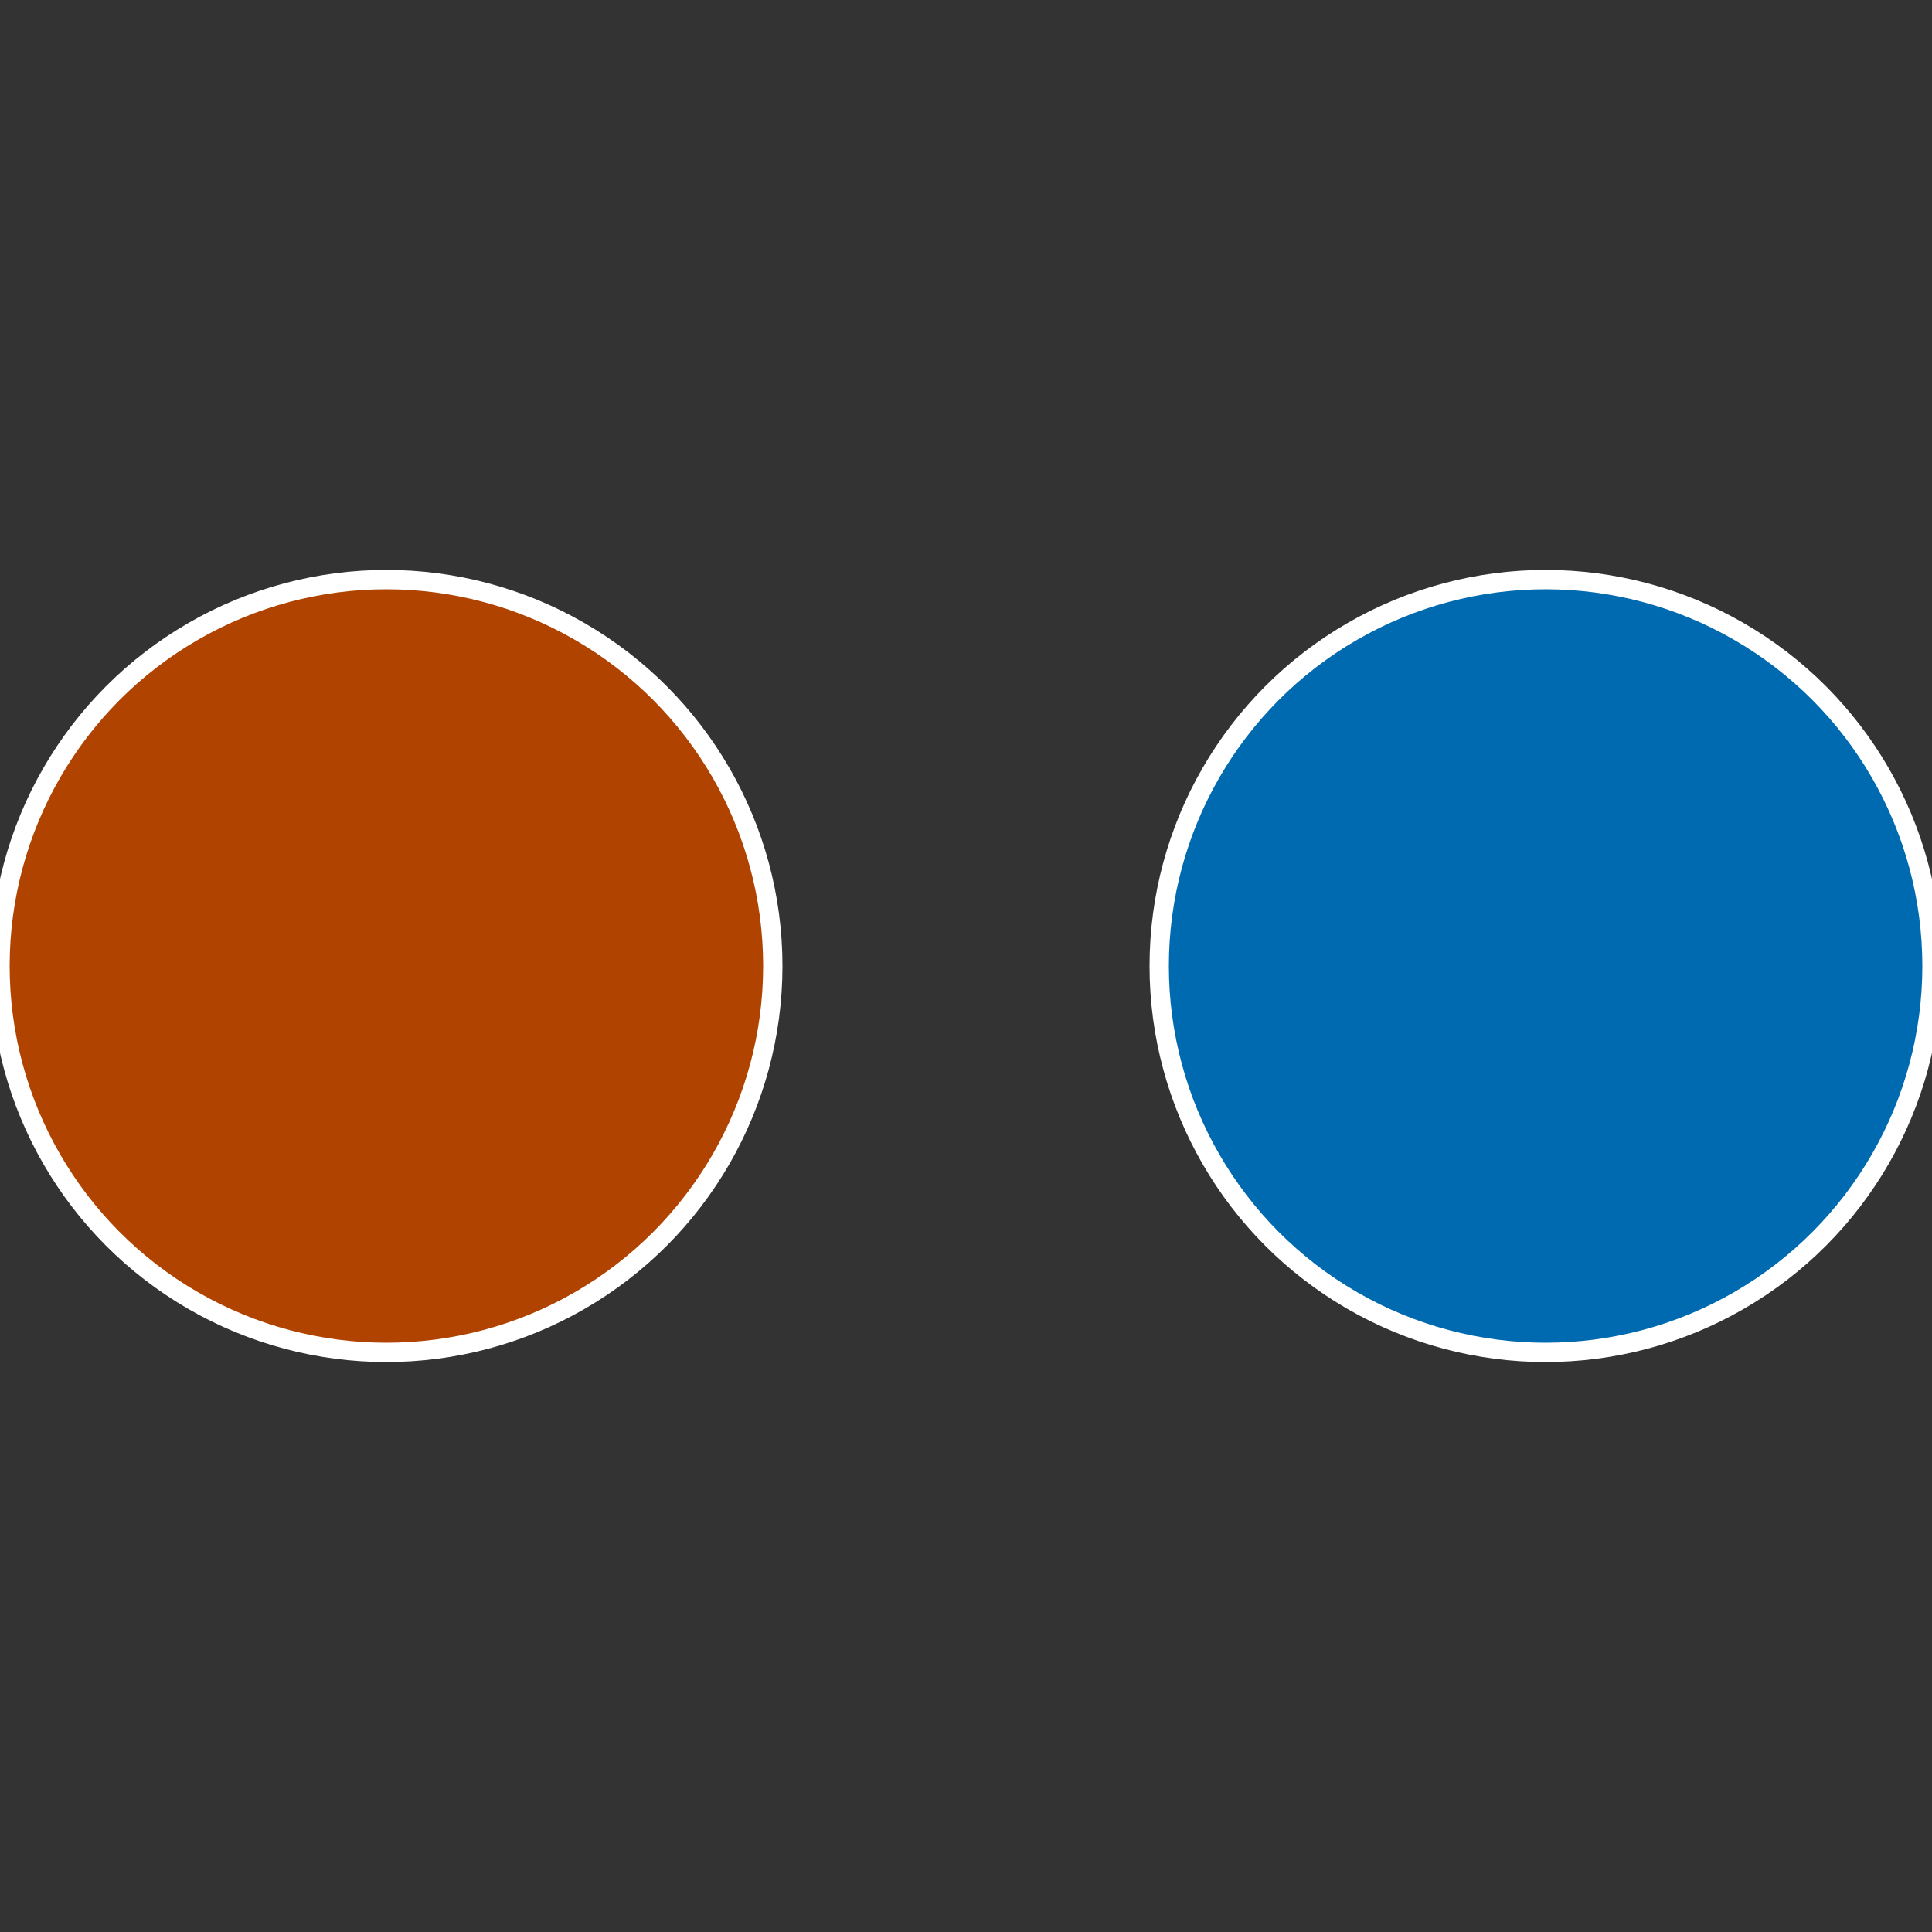
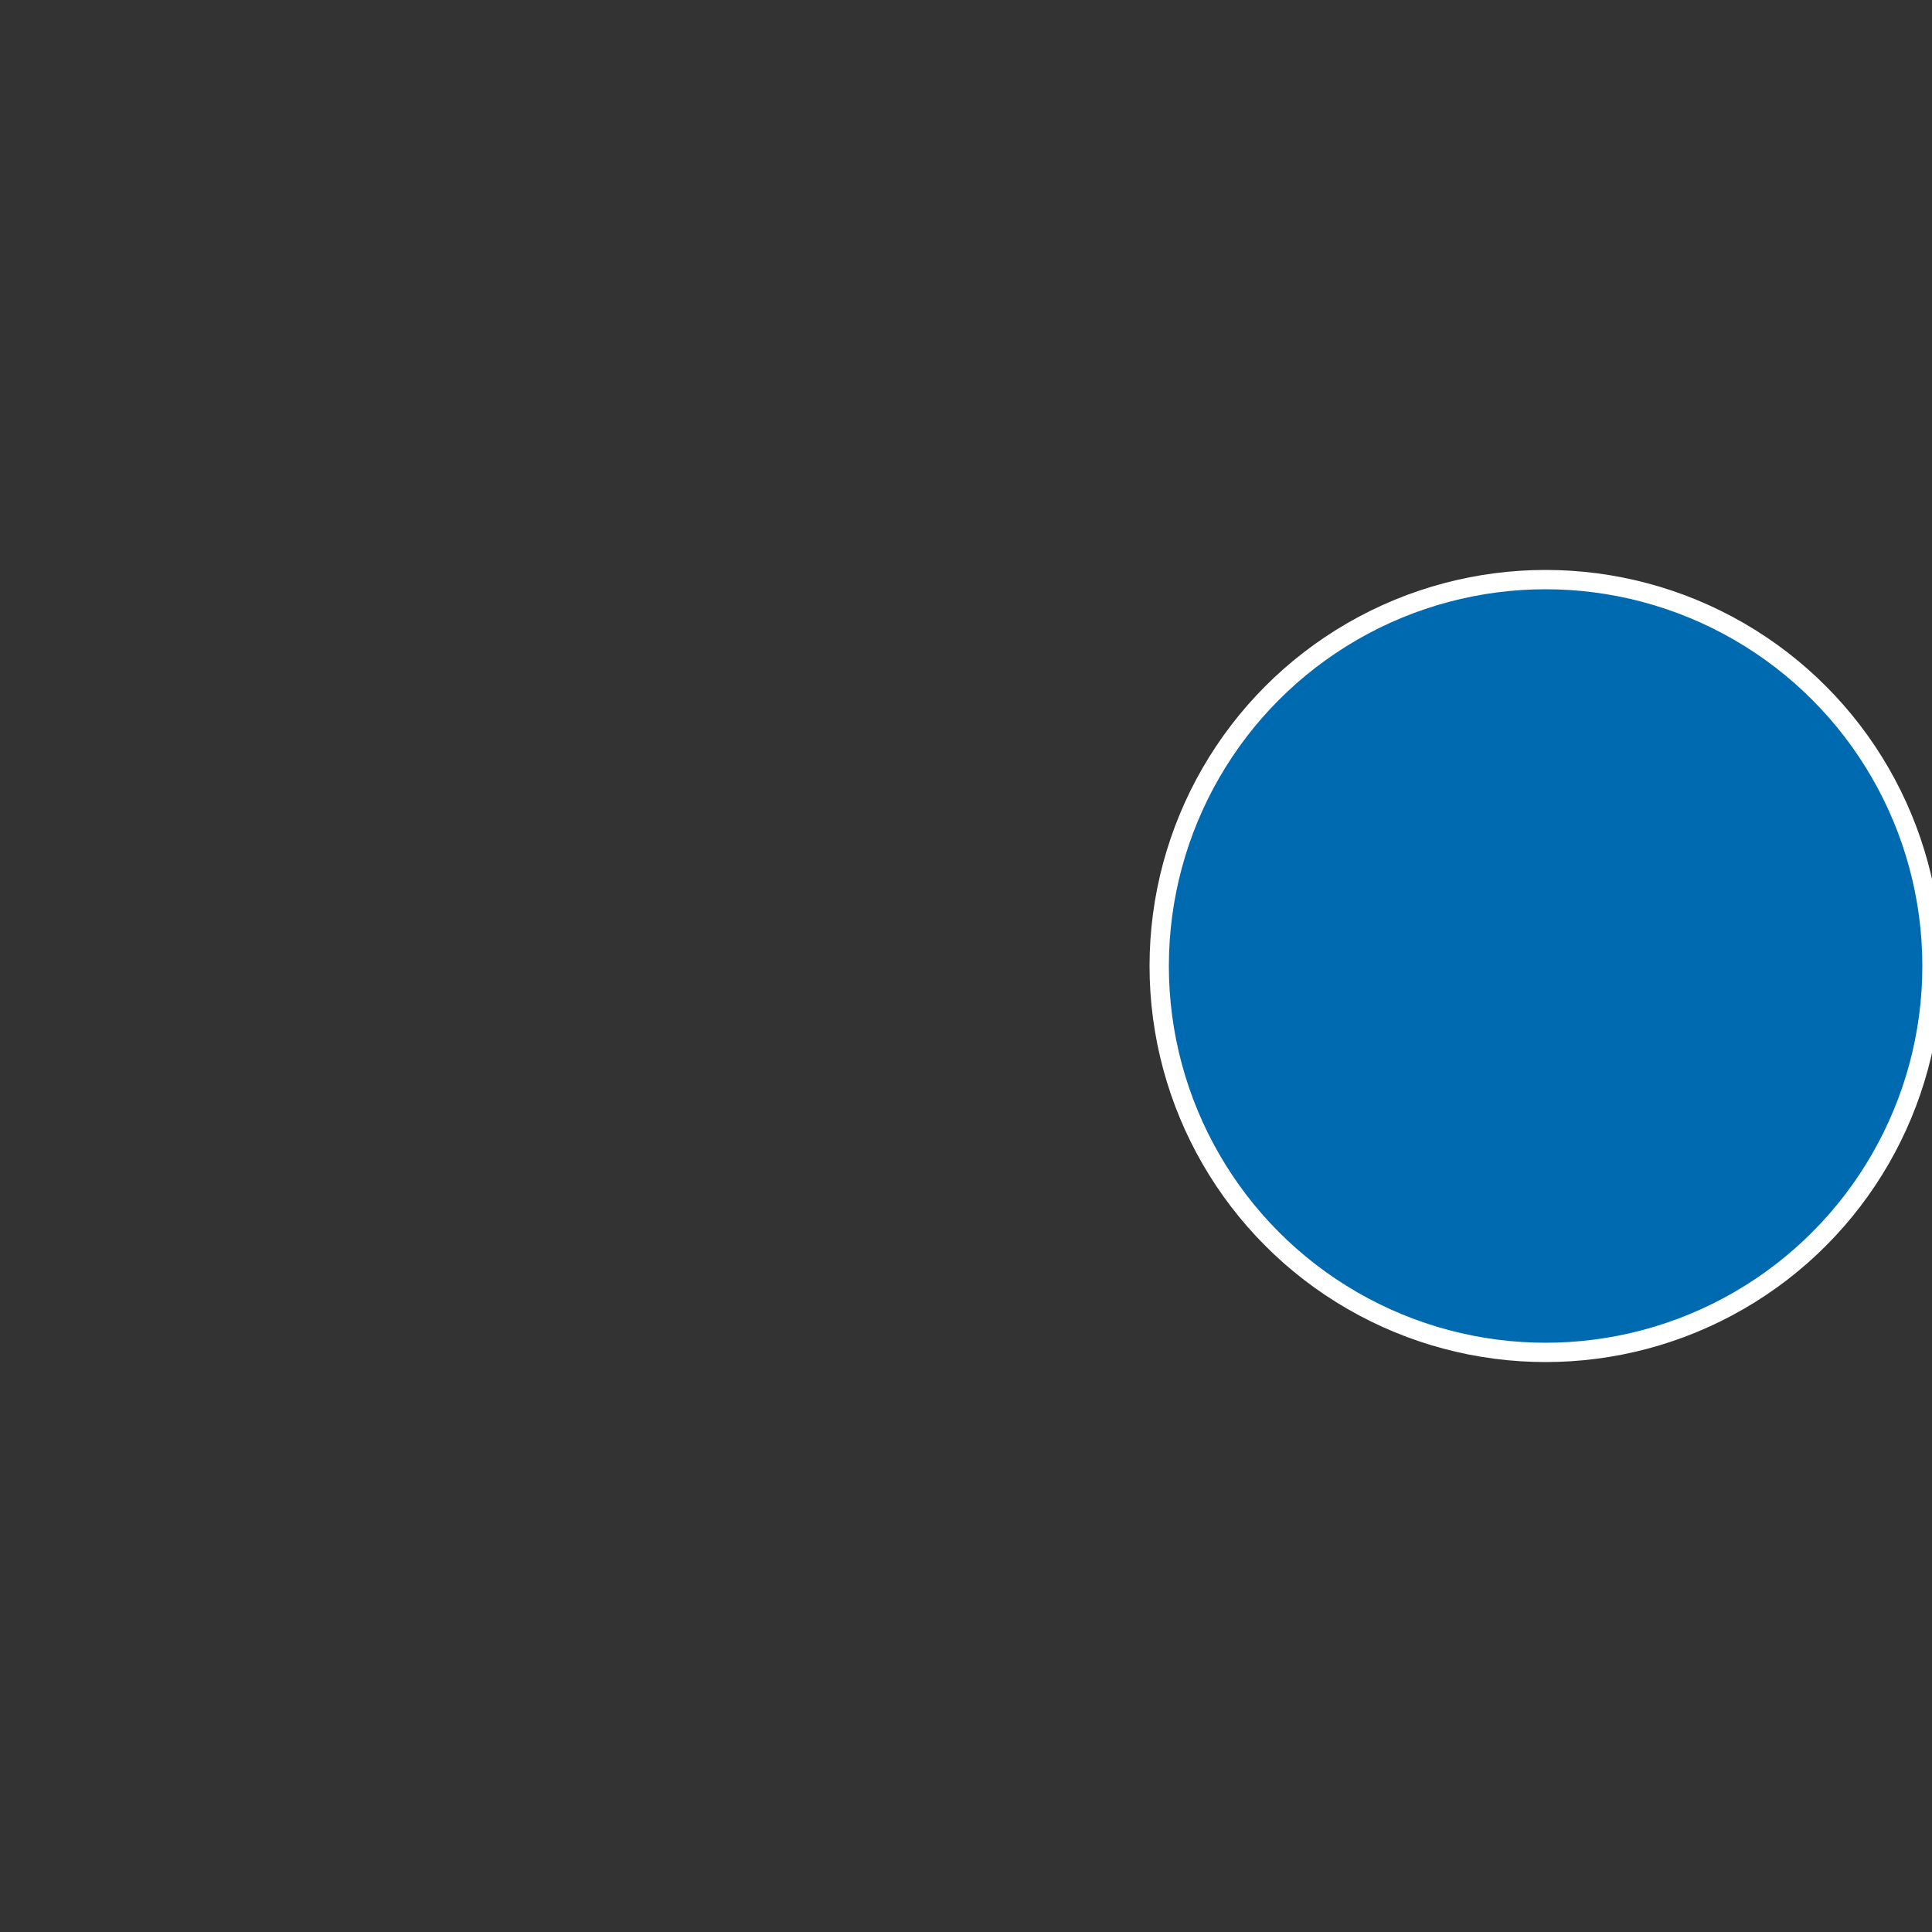
<svg xmlns="http://www.w3.org/2000/svg" width="500" height="500" viewBox="-1 -1 2 2">
  <rect x="-1" y="-1" width="2" height="2" fill="#333333" stroke="none" />
  <circle cx="0.6" cy="0" r="0.4" fill="#006ab0" stroke="#fff" stroke-width="1%" />
-   <circle cx="-0.6" cy="7.3478807948841E-17" r="0.4" fill="#b04300" stroke="#fff" stroke-width="1%" />
</svg>